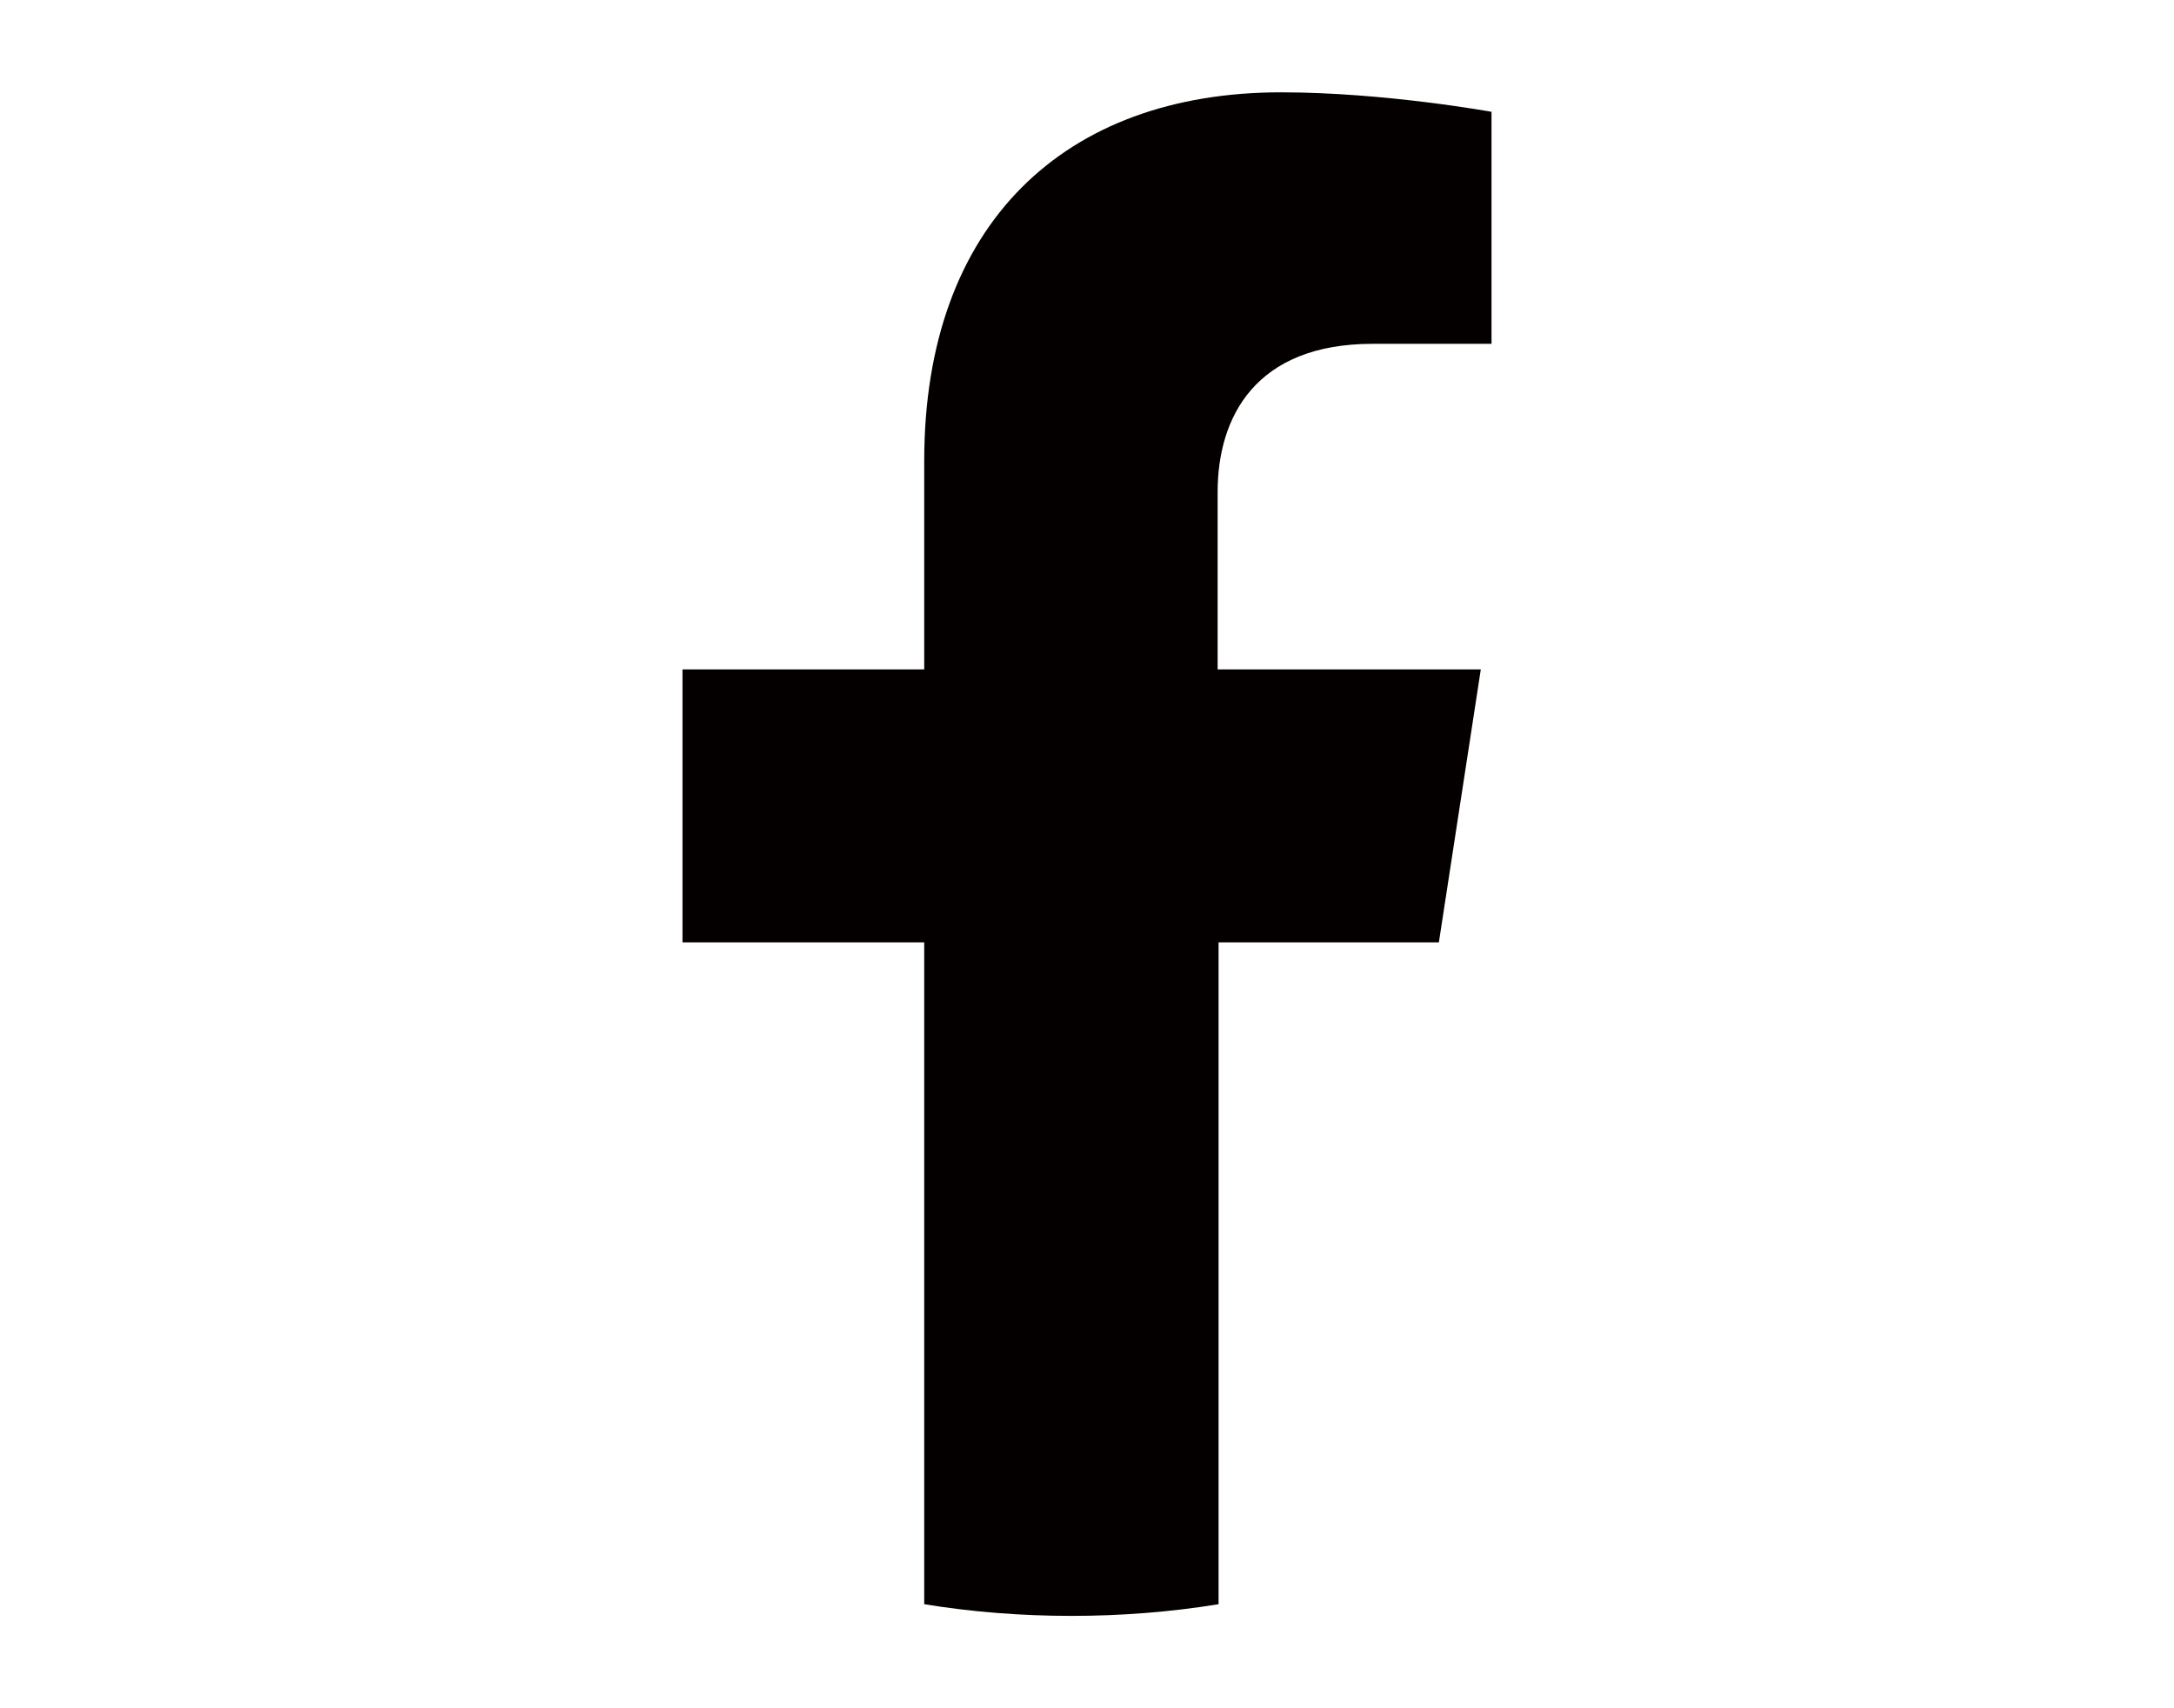
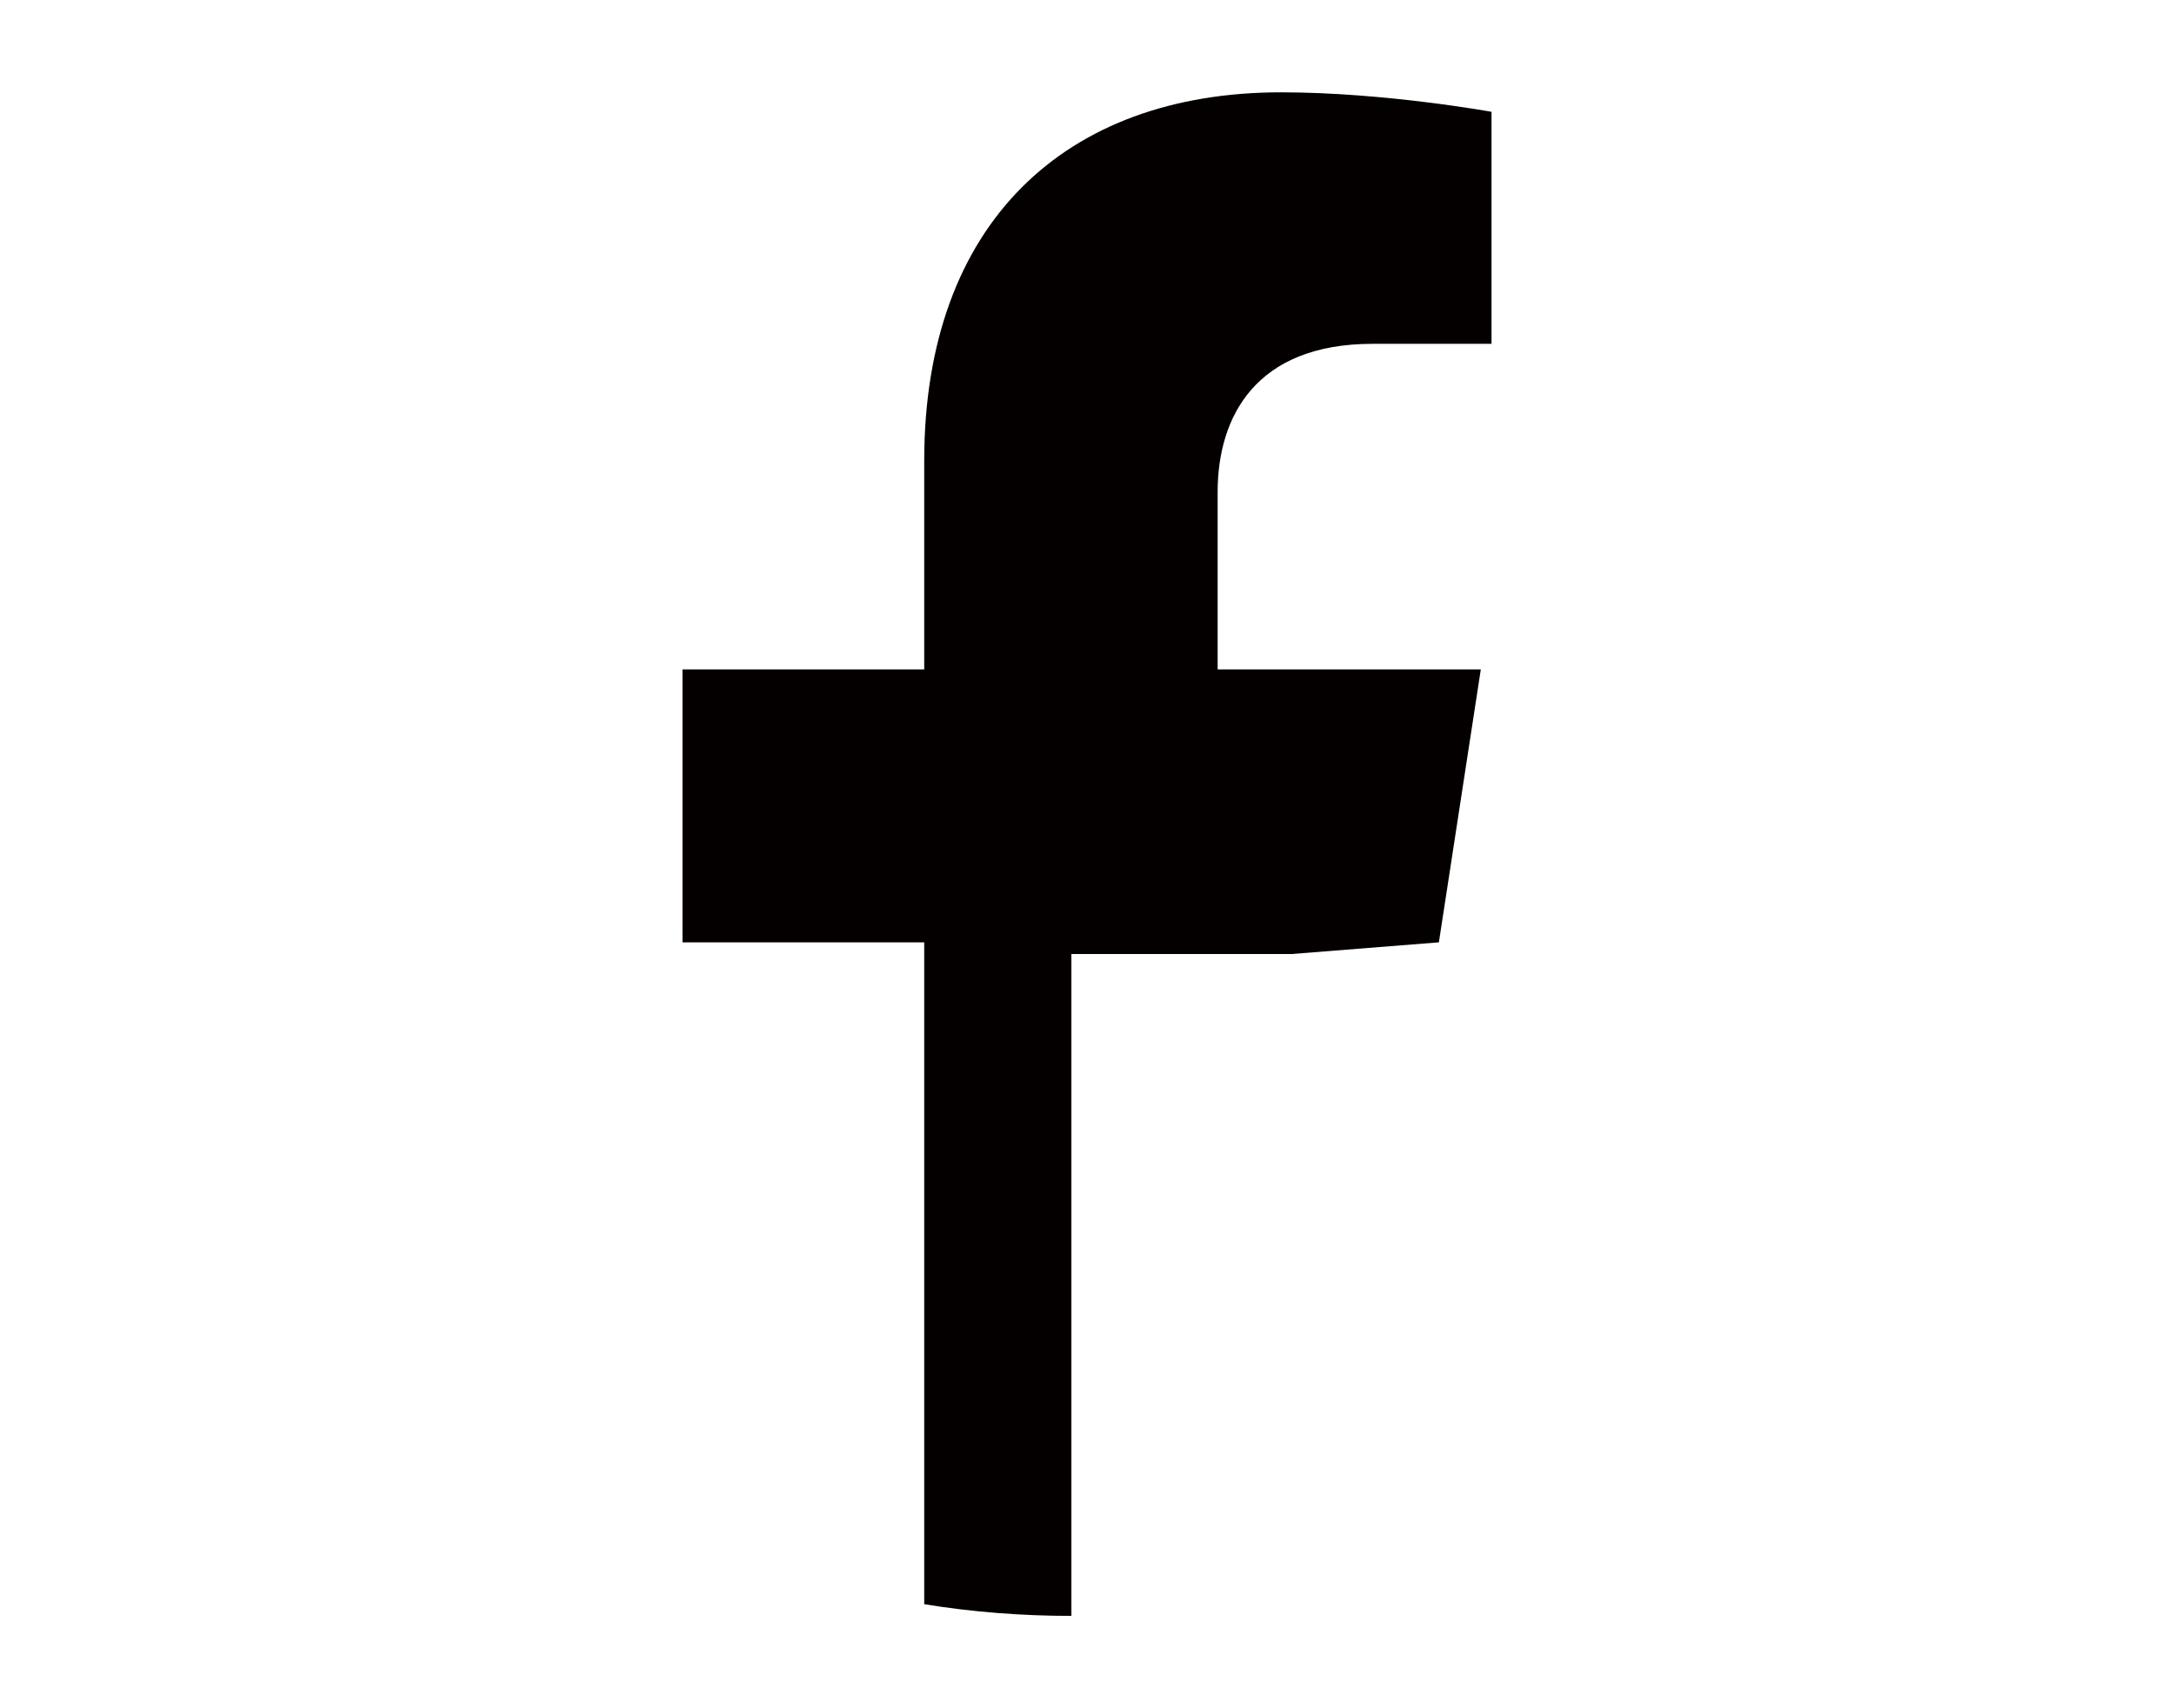
<svg xmlns="http://www.w3.org/2000/svg" width="56" height="44" version="1.1" viewBox="0 0 56 44">
  <defs>
    <style>
      .cls-1 {
        fill: #040000;
      }
    </style>
  </defs>
  <g>
    <g id="_レイヤー_1" data-name="レイヤー_1">
-       <path class="cls-1" d="M37.064,24.272l1.08-7.03h-6.779v-4.57c0-1.933.979-3.816,3.992-3.816h3.063V2.88s-2.762-.502-5.423-.502c-5.574,0-9.19,3.39-9.19,9.491v5.373h-6.227v7.03h6.227v17.048c1.23.201,2.511.301,3.791.301s2.561-.1,3.791-.301v-17.048h5.674Z" />
+       <path class="cls-1" d="M37.064,24.272l1.08-7.03h-6.779v-4.57c0-1.933.979-3.816,3.992-3.816h3.063V2.88s-2.762-.502-5.423-.502c-5.574,0-9.19,3.39-9.19,9.491v5.373h-6.227v7.03h6.227v17.048c1.23.201,2.511.301,3.791.301v-17.048h5.674Z" />
    </g>
  </g>
</svg>